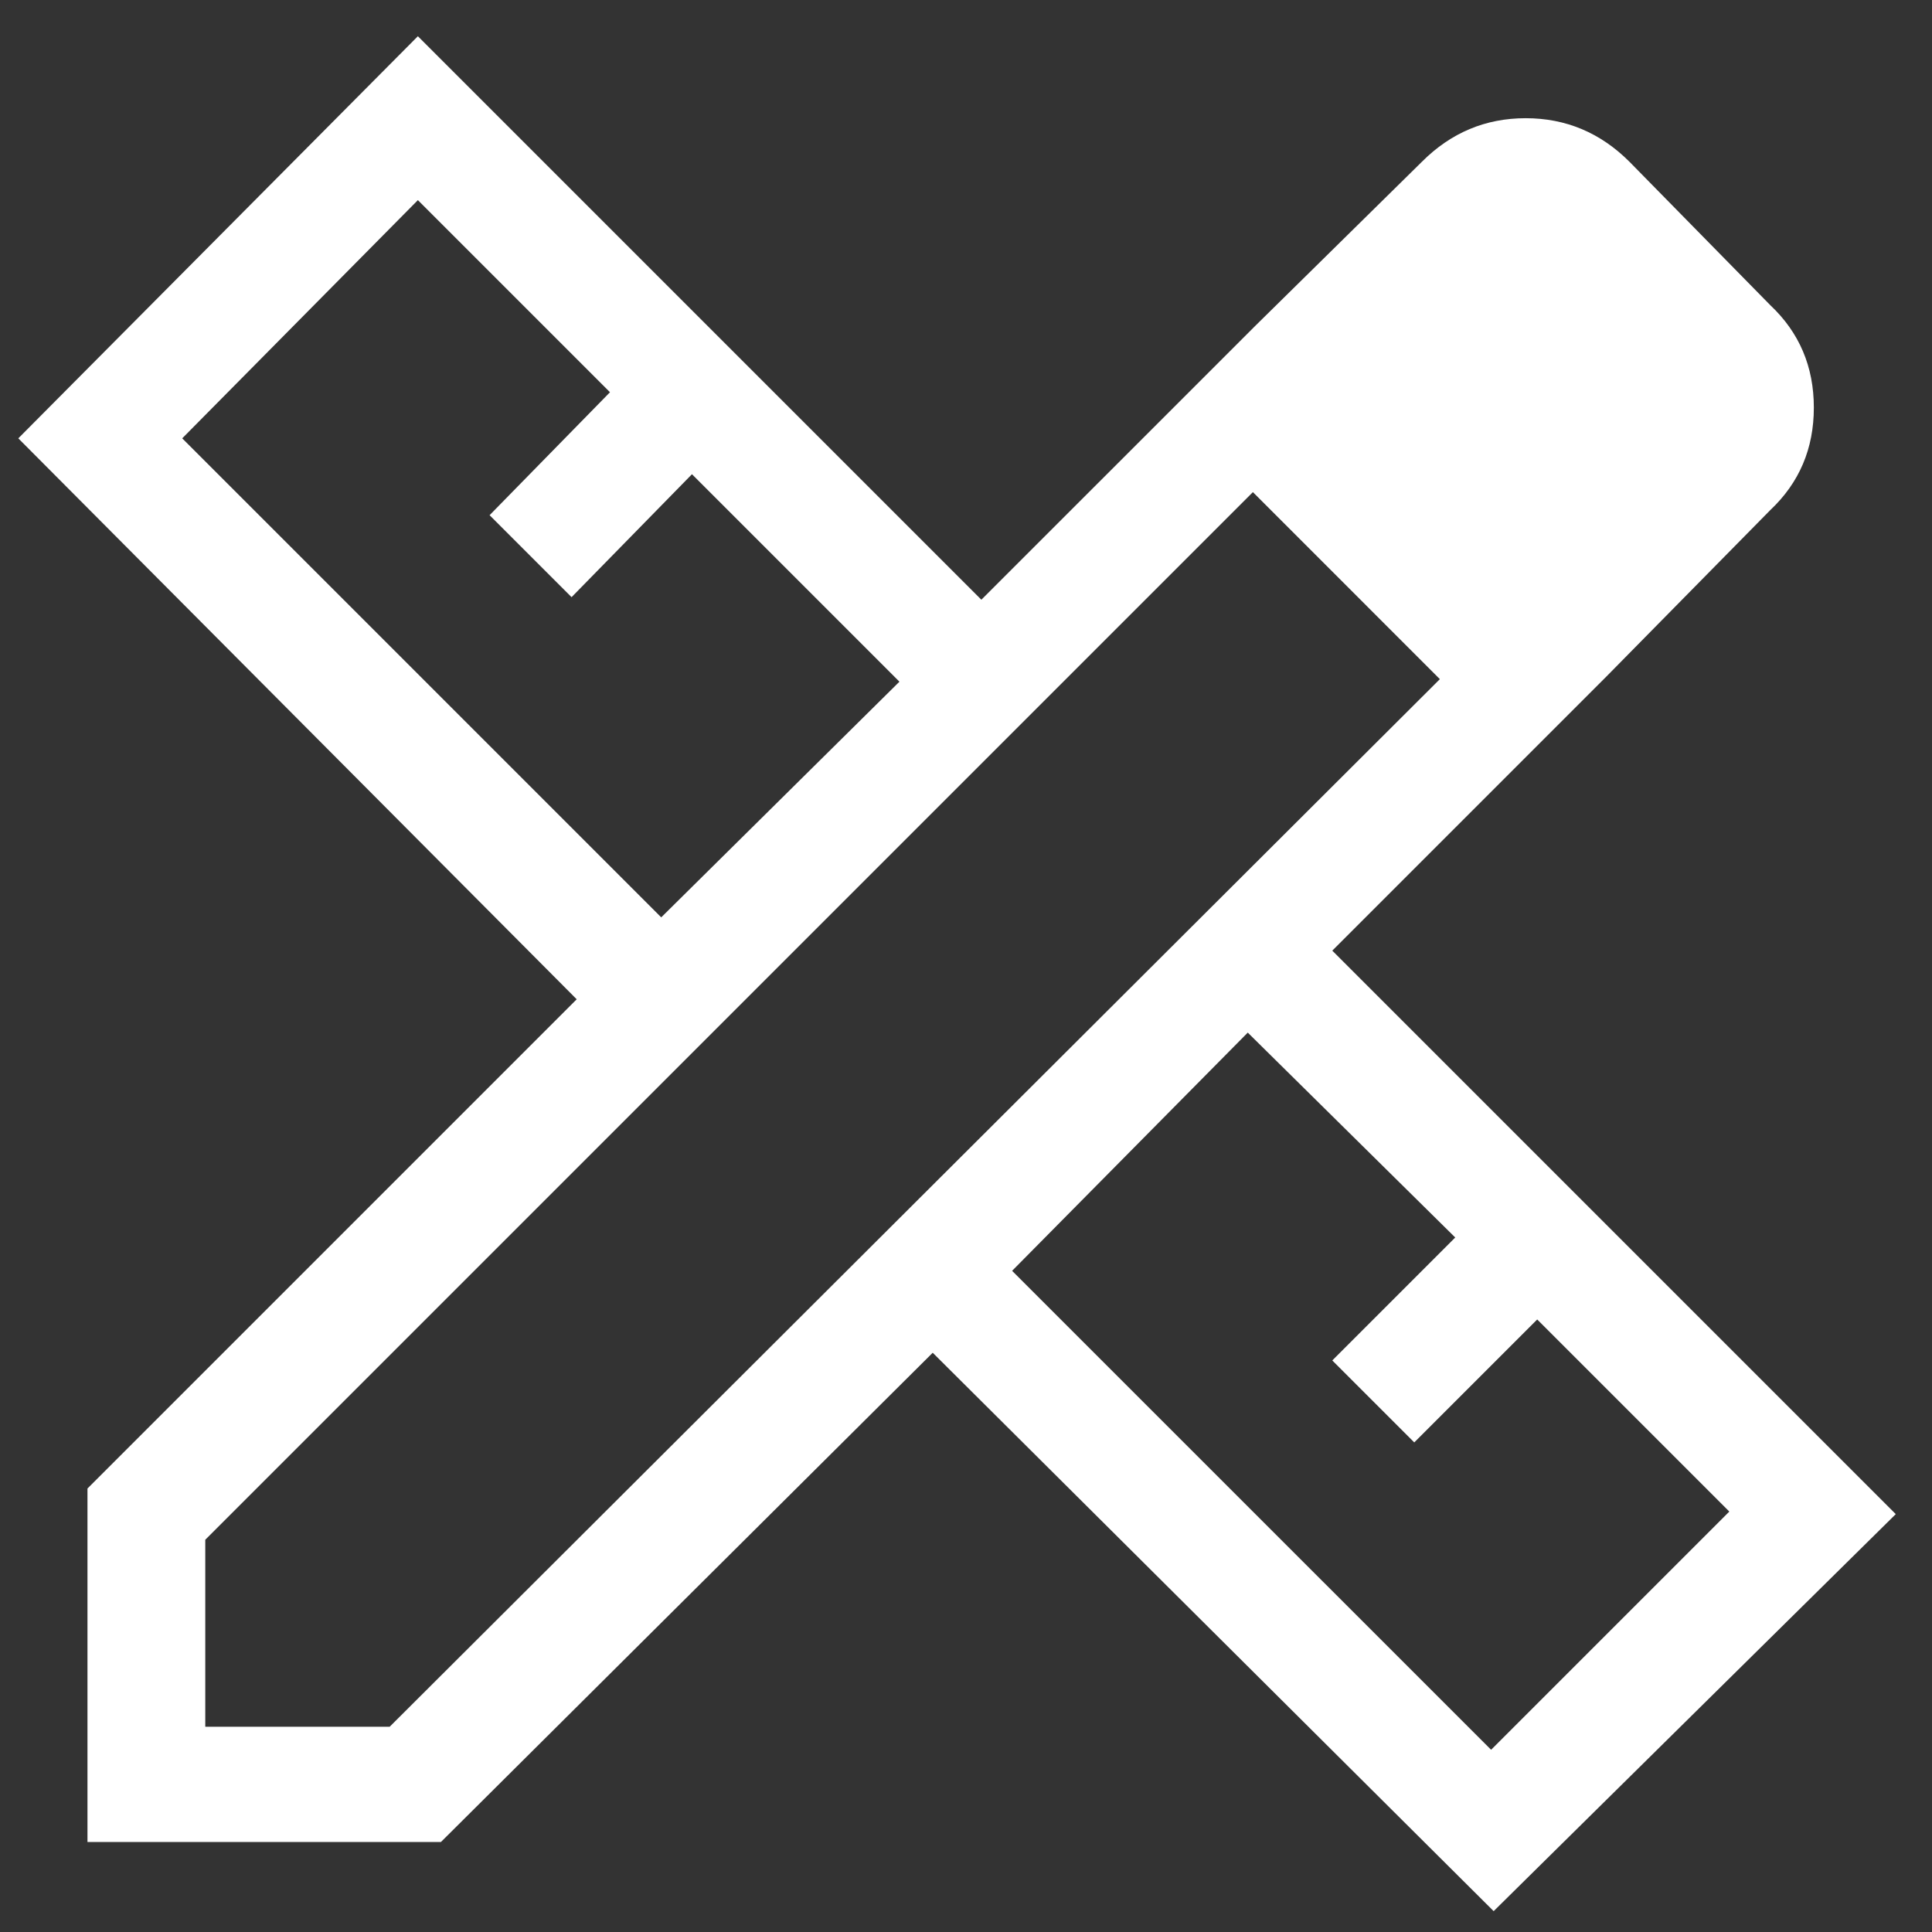
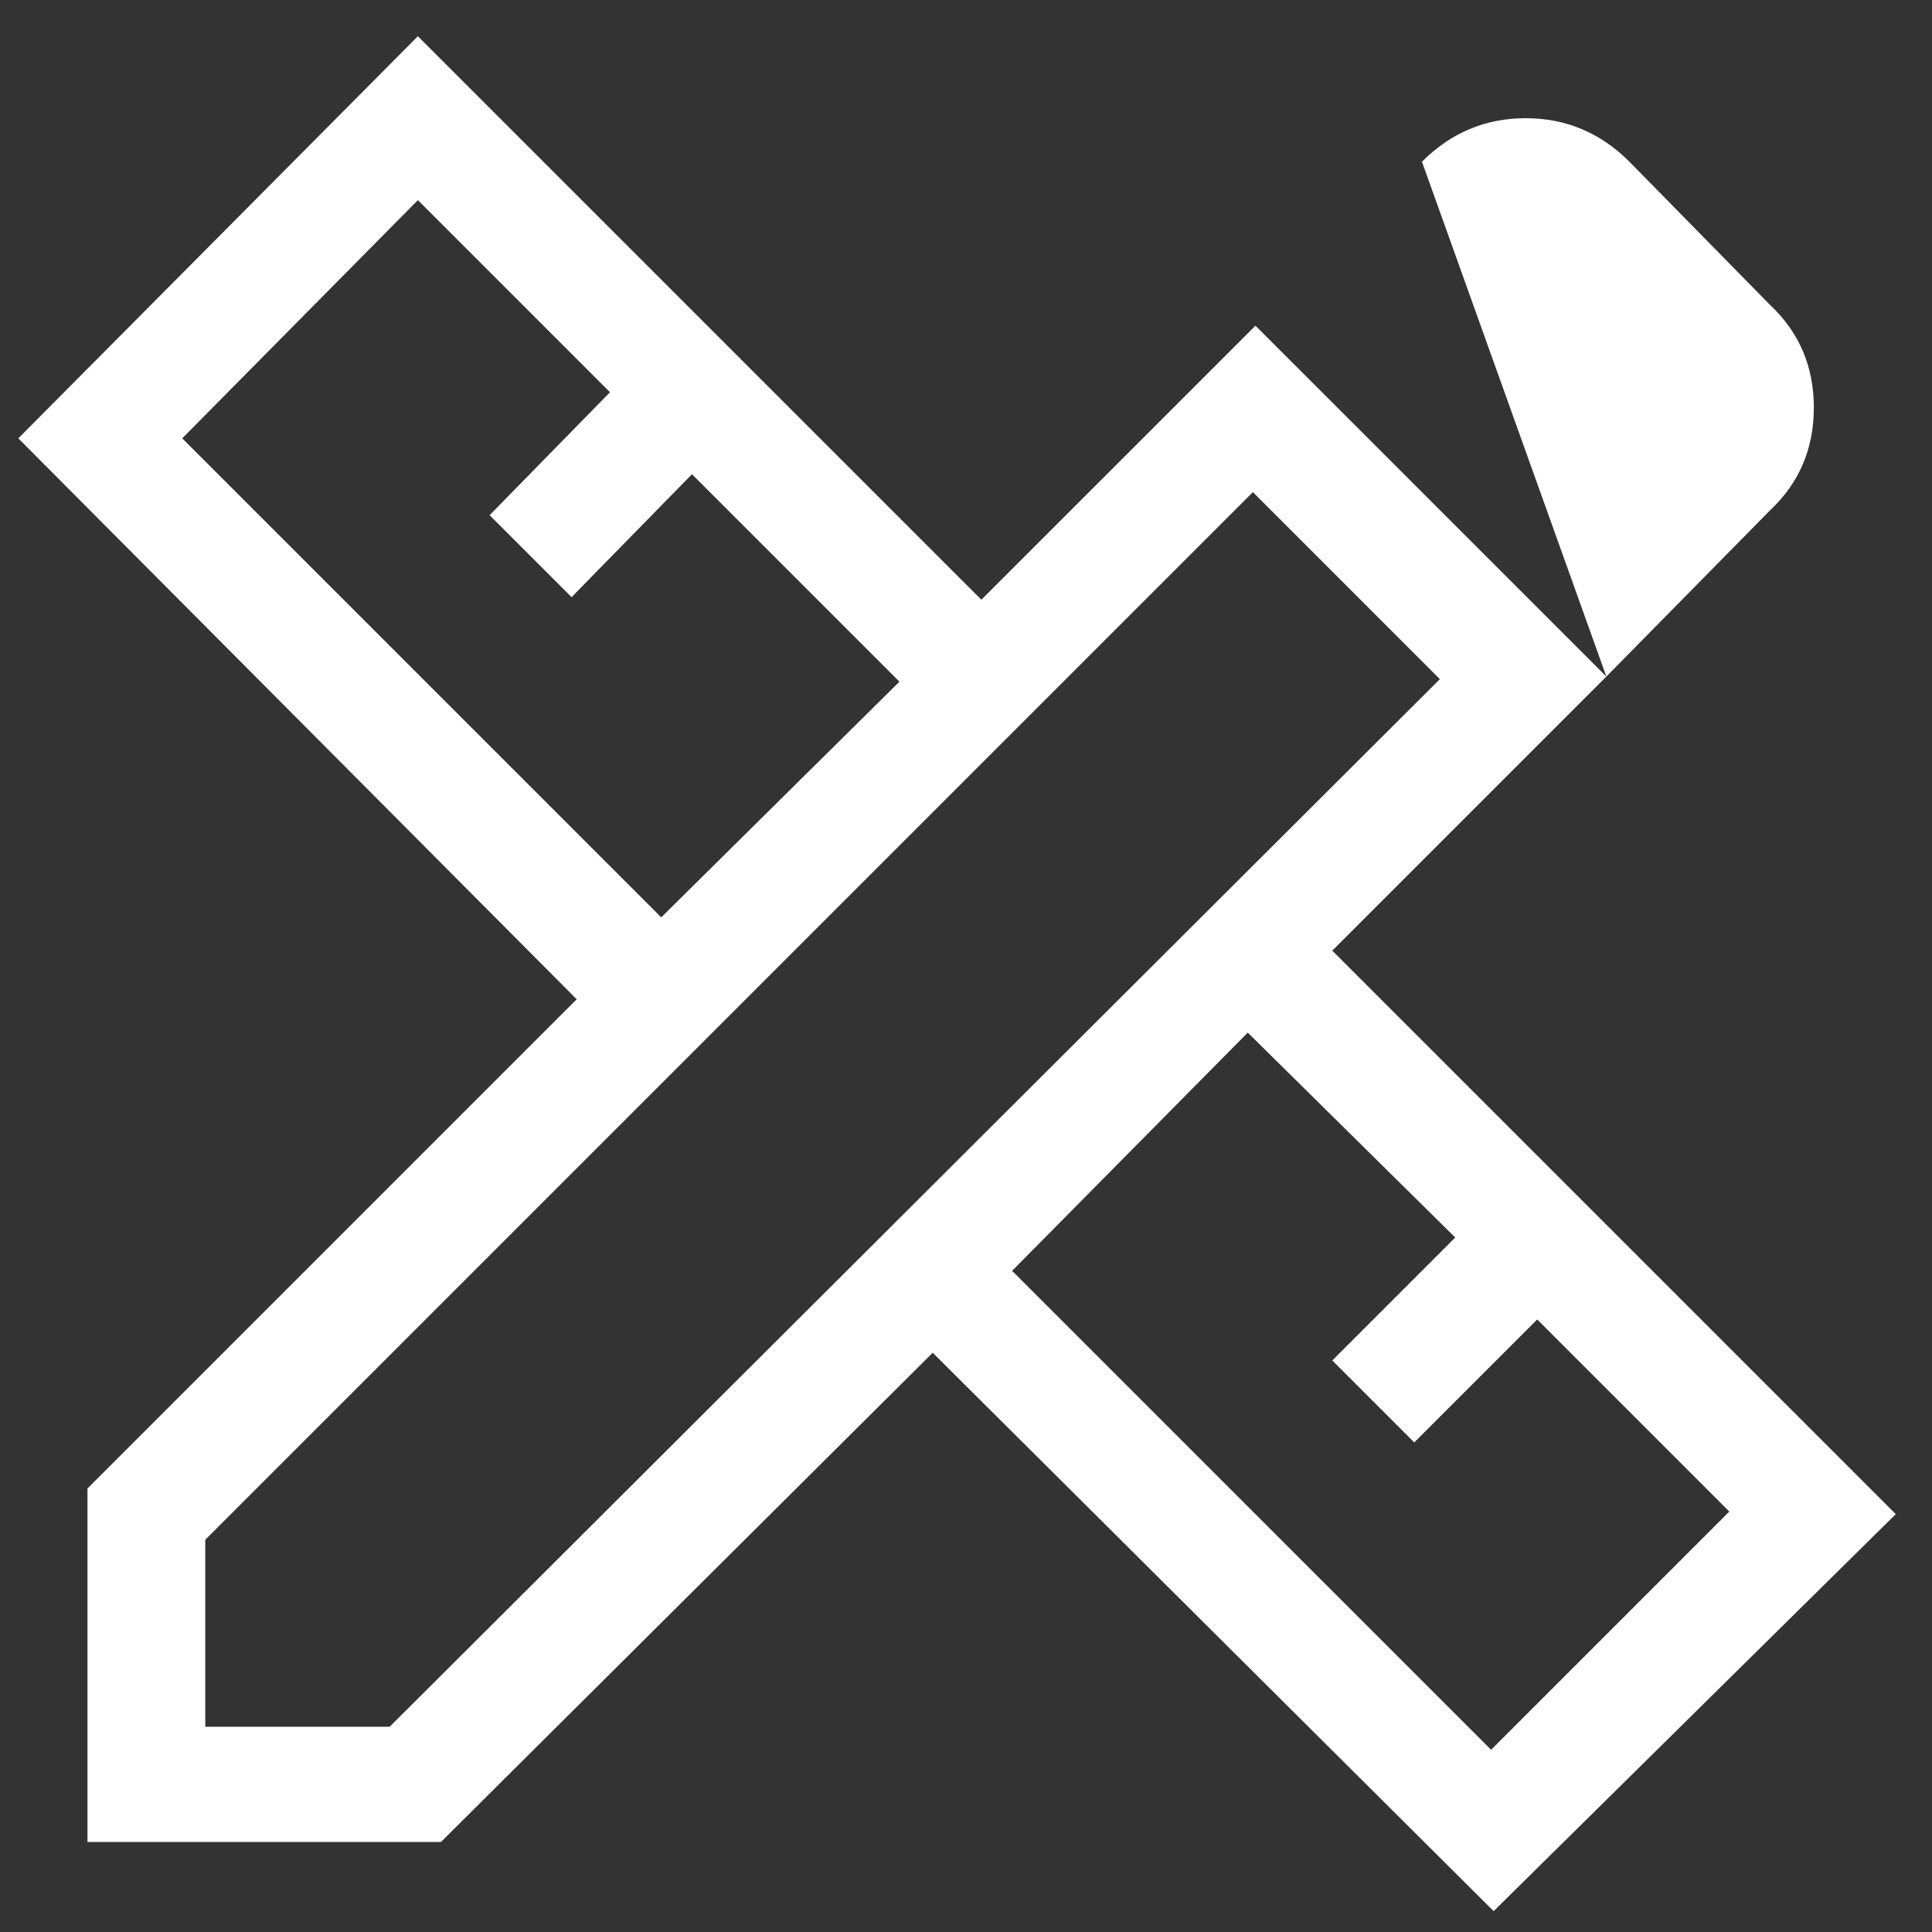
<svg xmlns="http://www.w3.org/2000/svg" width="44" height="44" viewBox="0 0 44 44" fill="none">
  <rect x="0" y="0" width="44" height="44" fill="#333333" stroke="none" />
-   <path d="M36.584 15.408L28.592 7.417L32.384 3.683C33.045 3.022 33.832 2.692 34.746 2.692C35.66 2.692 36.447 3.022 37.109 3.683L40.317 6.95C40.978 7.572 41.309 8.35 41.309 9.283C41.309 10.217 40.978 10.994 40.317 11.617L36.584 15.408ZM1.992 41.95V33.9L13.134 22.758L0.417 9.983L9.517 0.825L22.35 13.658L28.592 7.417L36.584 15.408L30.342 21.65L43.175 34.483L34.017 43.525L21.242 30.808L10.042 41.95H1.992ZM15.059 20.892L20.484 15.525L15.759 10.8L13.017 13.6L11.15 11.733L13.892 8.933L9.517 4.558L4.15 9.983L15.059 20.892ZM33.959 39.85L39.384 34.425L35.009 30.05L32.209 32.85L30.342 30.983L33.142 28.183L28.417 23.517L23.05 28.942L33.959 39.85ZM4.675 39.325H8.875L32.792 15.467L28.534 11.208L4.675 35.067V39.325Z" fill="white" />
+   <path d="M36.584 15.408L32.384 3.683C33.045 3.022 33.832 2.692 34.746 2.692C35.66 2.692 36.447 3.022 37.109 3.683L40.317 6.95C40.978 7.572 41.309 8.35 41.309 9.283C41.309 10.217 40.978 10.994 40.317 11.617L36.584 15.408ZM1.992 41.95V33.9L13.134 22.758L0.417 9.983L9.517 0.825L22.35 13.658L28.592 7.417L36.584 15.408L30.342 21.65L43.175 34.483L34.017 43.525L21.242 30.808L10.042 41.95H1.992ZM15.059 20.892L20.484 15.525L15.759 10.8L13.017 13.6L11.15 11.733L13.892 8.933L9.517 4.558L4.15 9.983L15.059 20.892ZM33.959 39.85L39.384 34.425L35.009 30.05L32.209 32.85L30.342 30.983L33.142 28.183L28.417 23.517L23.05 28.942L33.959 39.85ZM4.675 39.325H8.875L32.792 15.467L28.534 11.208L4.675 35.067V39.325Z" fill="white" />
</svg>